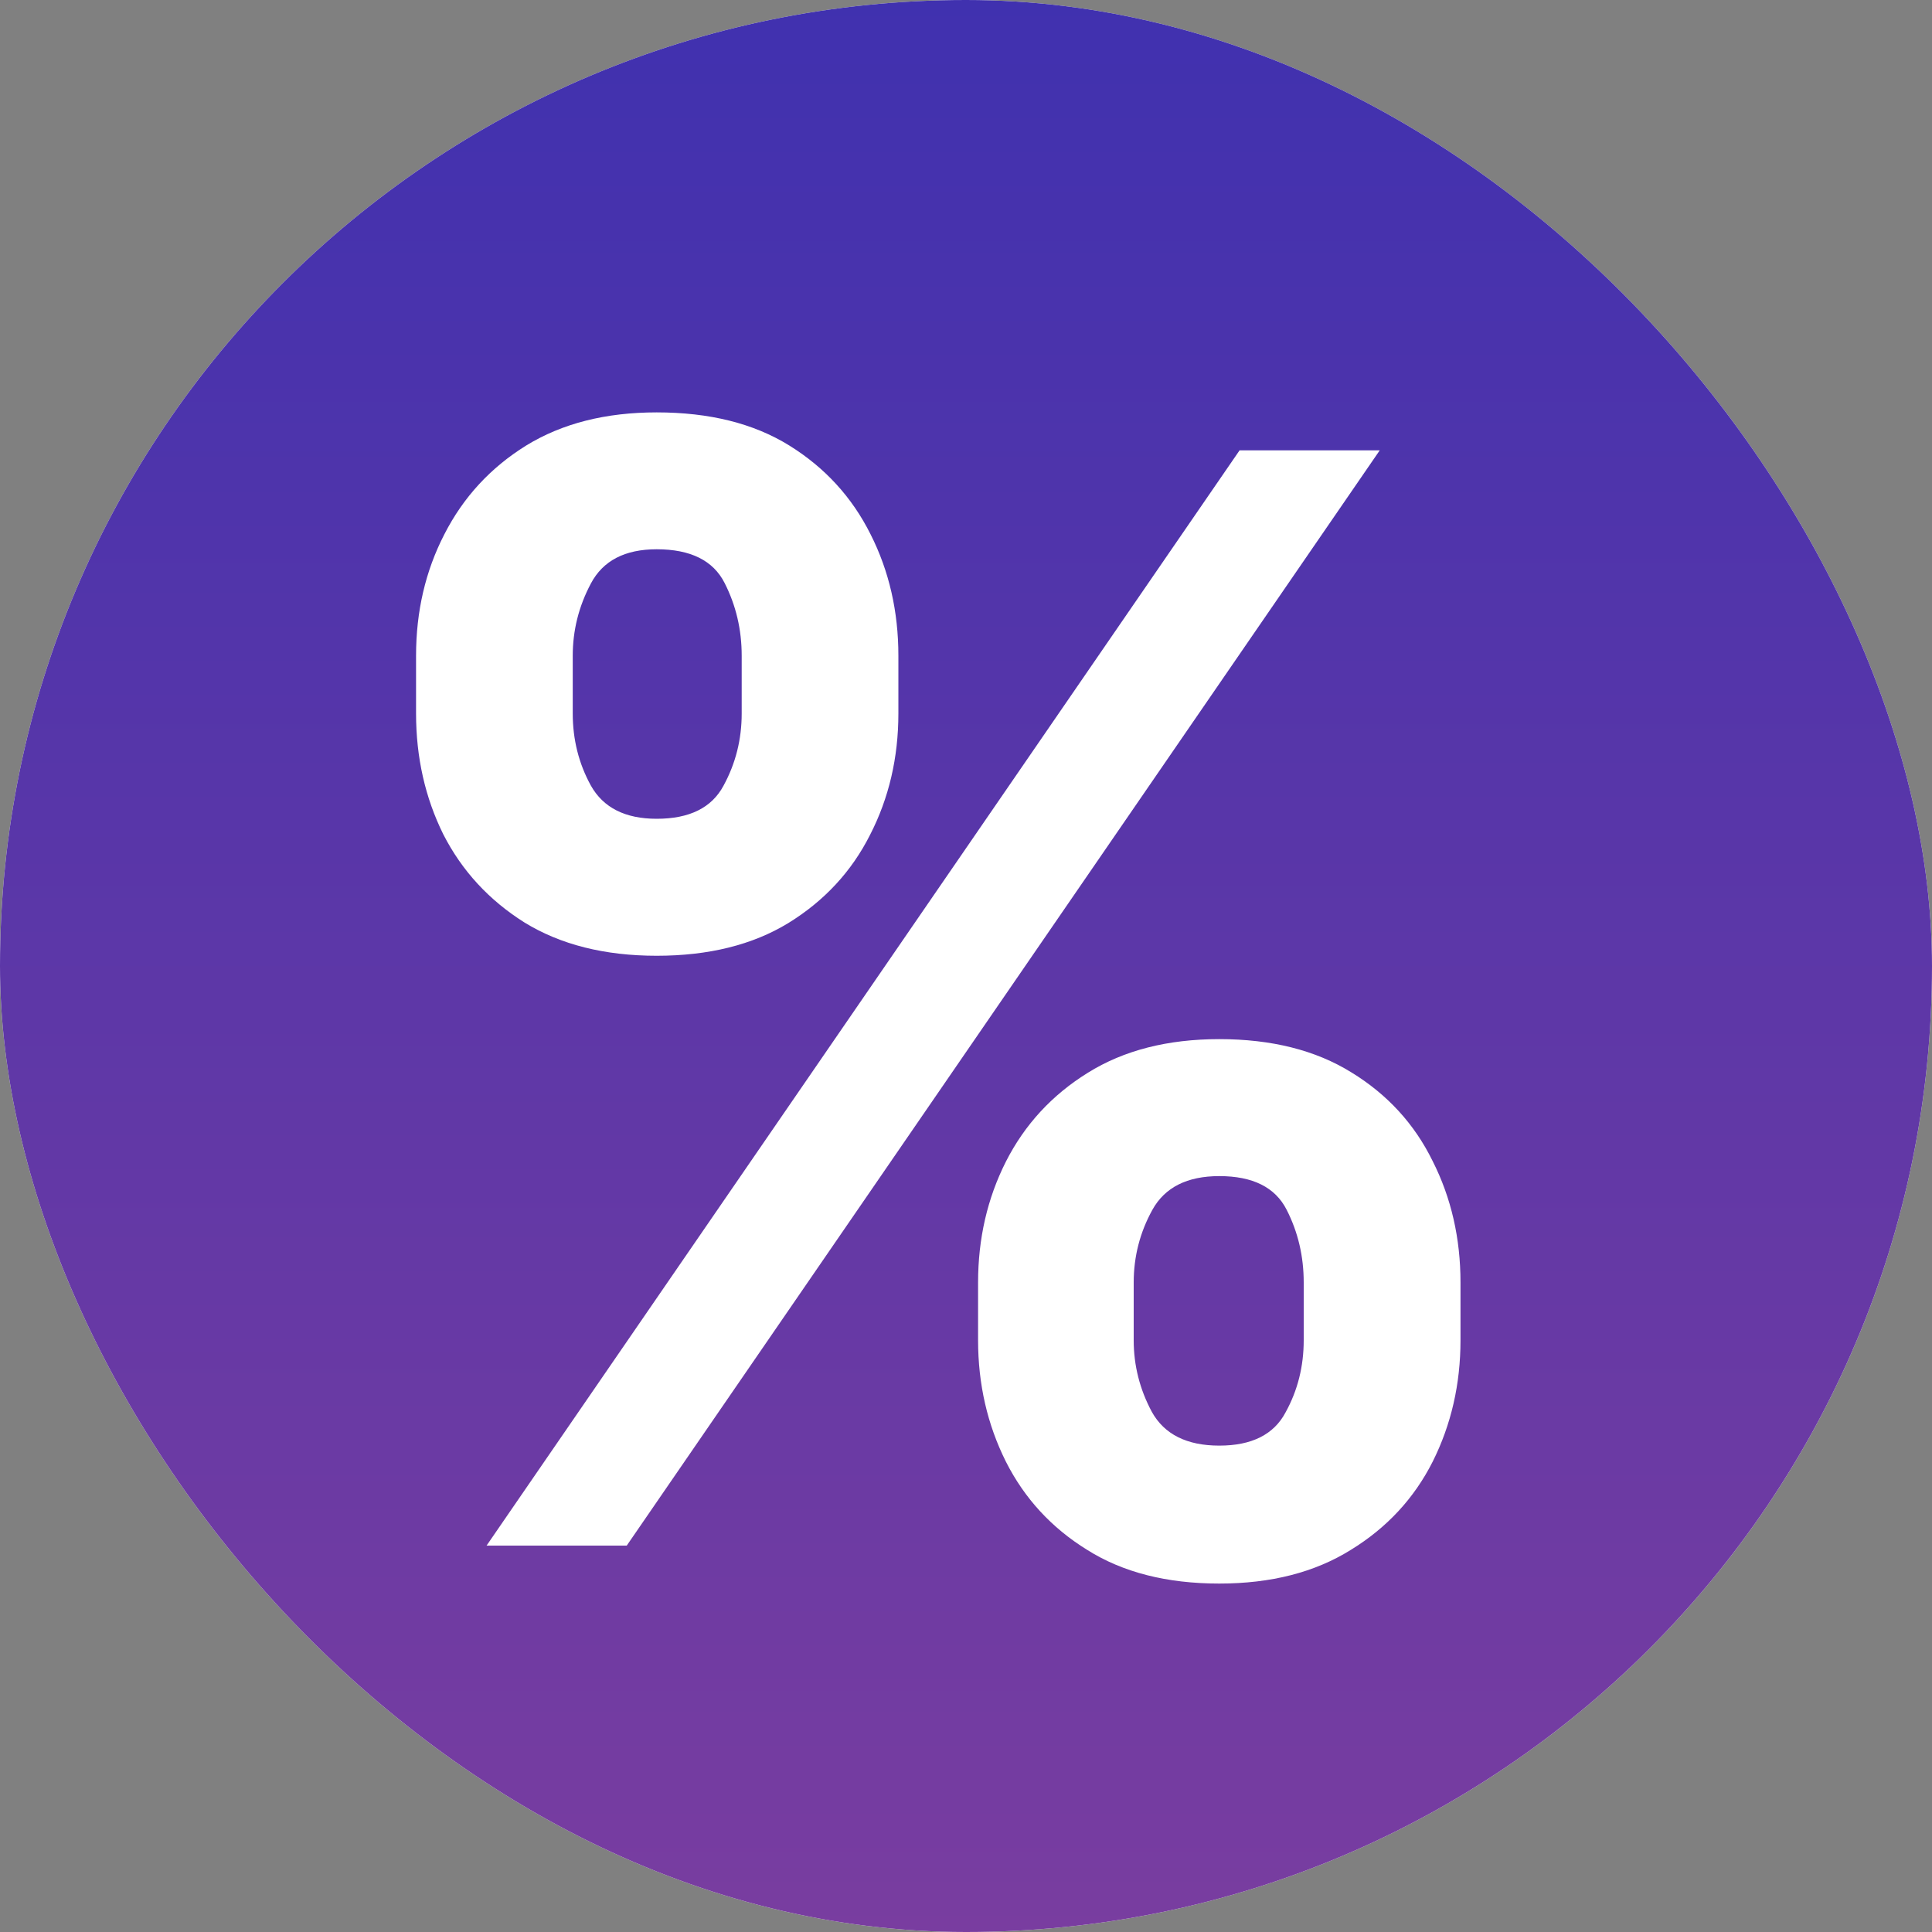
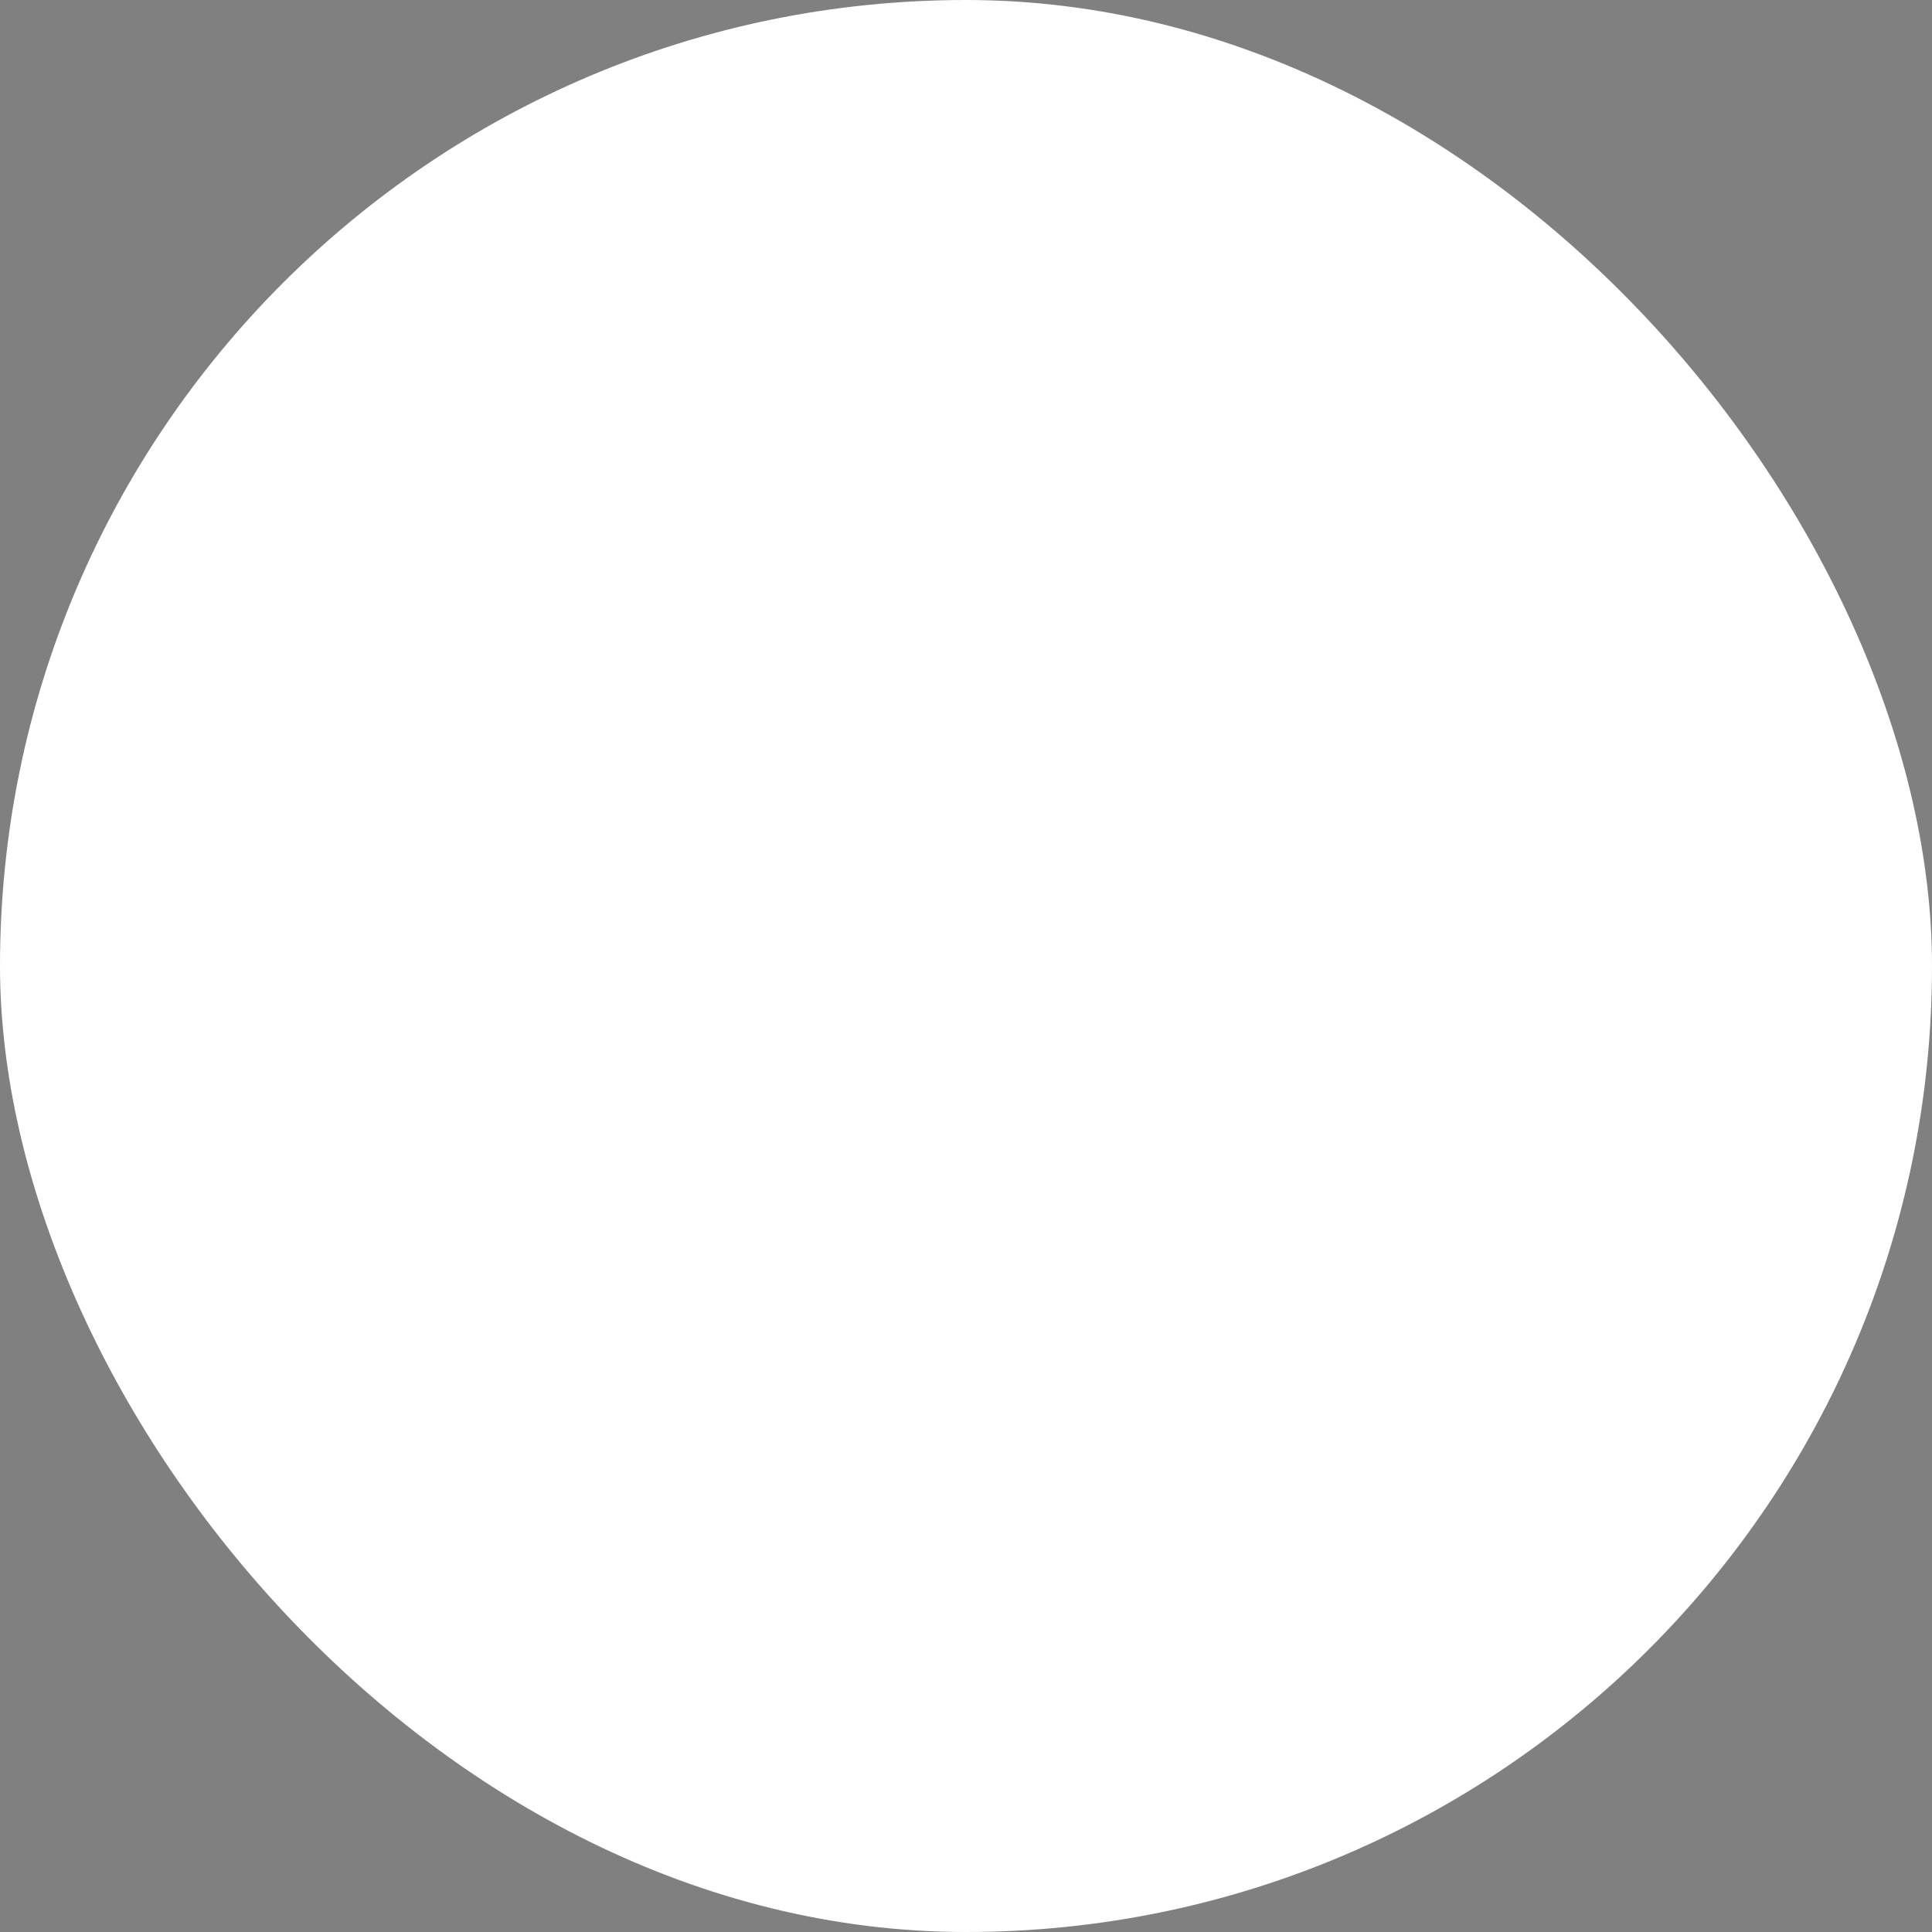
<svg xmlns="http://www.w3.org/2000/svg" width="20" height="20" viewBox="0 0 20 20" fill="none">
  <rect x="0" y="0" width="20" height="20" fill="#808080" stroke="none" />
  <rect width="20" height="20" rx="10" fill="white" />
-   <rect width="20" height="20" rx="10" fill="url(#paint0_linear_175_594)" />
-   <path d="M10.125 13.874V13.276C10.125 12.822 10.221 12.405 10.413 12.025C10.608 11.641 10.891 11.335 11.26 11.106C11.633 10.873 12.087 10.757 12.622 10.757C13.164 10.757 13.62 10.872 13.989 11.101C14.362 11.329 14.643 11.636 14.831 12.02C15.023 12.4 15.119 12.819 15.119 13.276V13.874C15.119 14.328 15.023 14.747 14.831 15.131C14.639 15.511 14.356 15.816 13.984 16.044C13.611 16.277 13.157 16.393 12.622 16.393C12.079 16.393 11.623 16.277 11.254 16.044C10.885 15.816 10.605 15.511 10.413 15.131C10.221 14.747 10.125 14.328 10.125 13.874ZM11.736 13.276V13.874C11.736 14.136 11.799 14.383 11.924 14.616C12.053 14.848 12.286 14.965 12.622 14.965C12.958 14.965 13.187 14.85 13.308 14.621C13.434 14.393 13.496 14.144 13.496 13.874V13.276C13.496 13.007 13.438 12.756 13.319 12.523C13.201 12.291 12.969 12.175 12.622 12.175C12.29 12.175 12.059 12.291 11.93 12.523C11.801 12.756 11.736 13.007 11.736 13.276ZM4.307 7.386V6.788C4.307 6.33 4.404 5.911 4.6 5.531C4.796 5.147 5.078 4.841 5.447 4.612C5.82 4.383 6.27 4.269 6.798 4.269C7.344 4.269 7.802 4.383 8.171 4.612C8.54 4.841 8.82 5.147 9.012 5.531C9.204 5.911 9.3 6.33 9.3 6.788V7.386C9.3 7.843 9.202 8.262 9.007 8.642C8.815 9.023 8.532 9.327 8.16 9.556C7.791 9.781 7.337 9.894 6.798 9.894C6.259 9.894 5.803 9.779 5.43 9.55C5.061 9.318 4.781 9.013 4.589 8.637C4.401 8.257 4.307 7.84 4.307 7.386ZM5.929 6.788V7.386C5.929 7.655 5.991 7.904 6.117 8.133C6.246 8.362 6.473 8.476 6.798 8.476C7.137 8.476 7.368 8.362 7.49 8.133C7.615 7.904 7.678 7.655 7.678 7.386V6.788C7.678 6.518 7.619 6.267 7.501 6.035C7.383 5.802 7.148 5.686 6.798 5.686C6.469 5.686 6.242 5.804 6.117 6.04C5.991 6.277 5.929 6.526 5.929 6.788ZM5.037 16L12.832 4.662H14.283L6.488 16H5.037Z" fill="white" />
  <defs>
    <linearGradient id="paint0_linear_175_594" x1="10" y1="0" x2="10" y2="20" gradientUnits="userSpaceOnUse">
      <stop stop-color="#4031AF" />
      <stop offset="1" stop-color="#793DA0" />
    </linearGradient>
  </defs>
</svg>